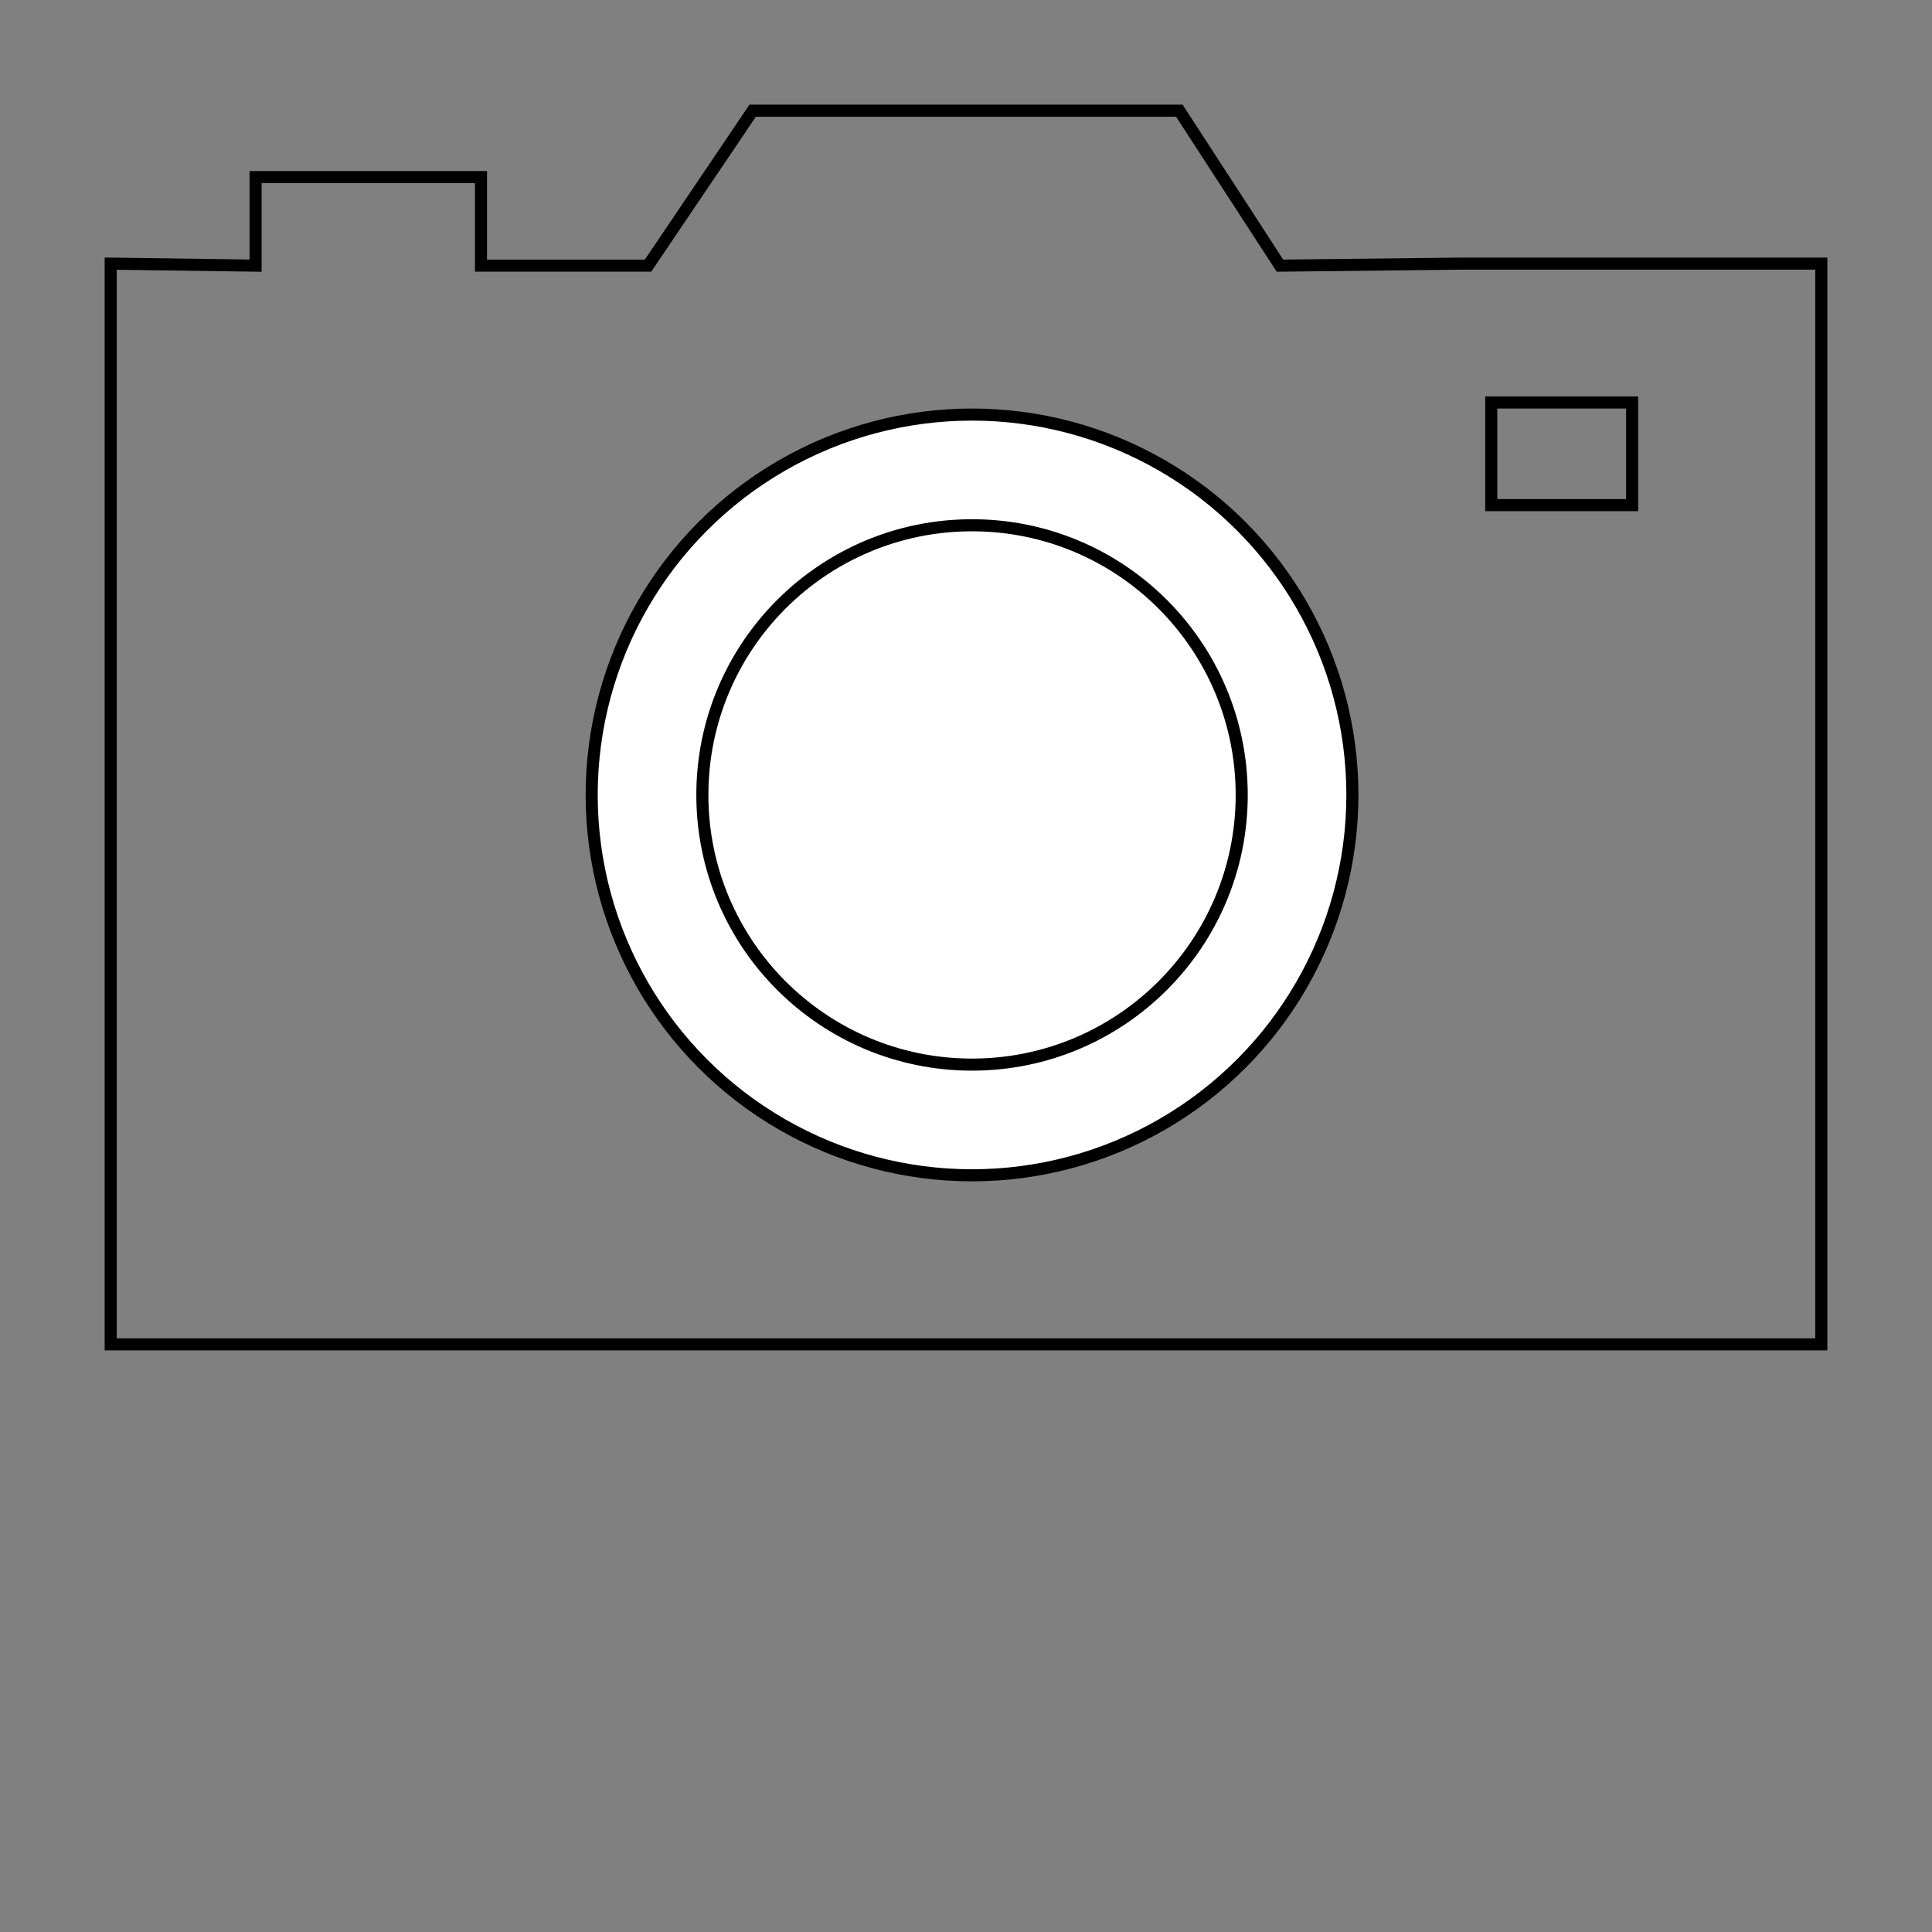
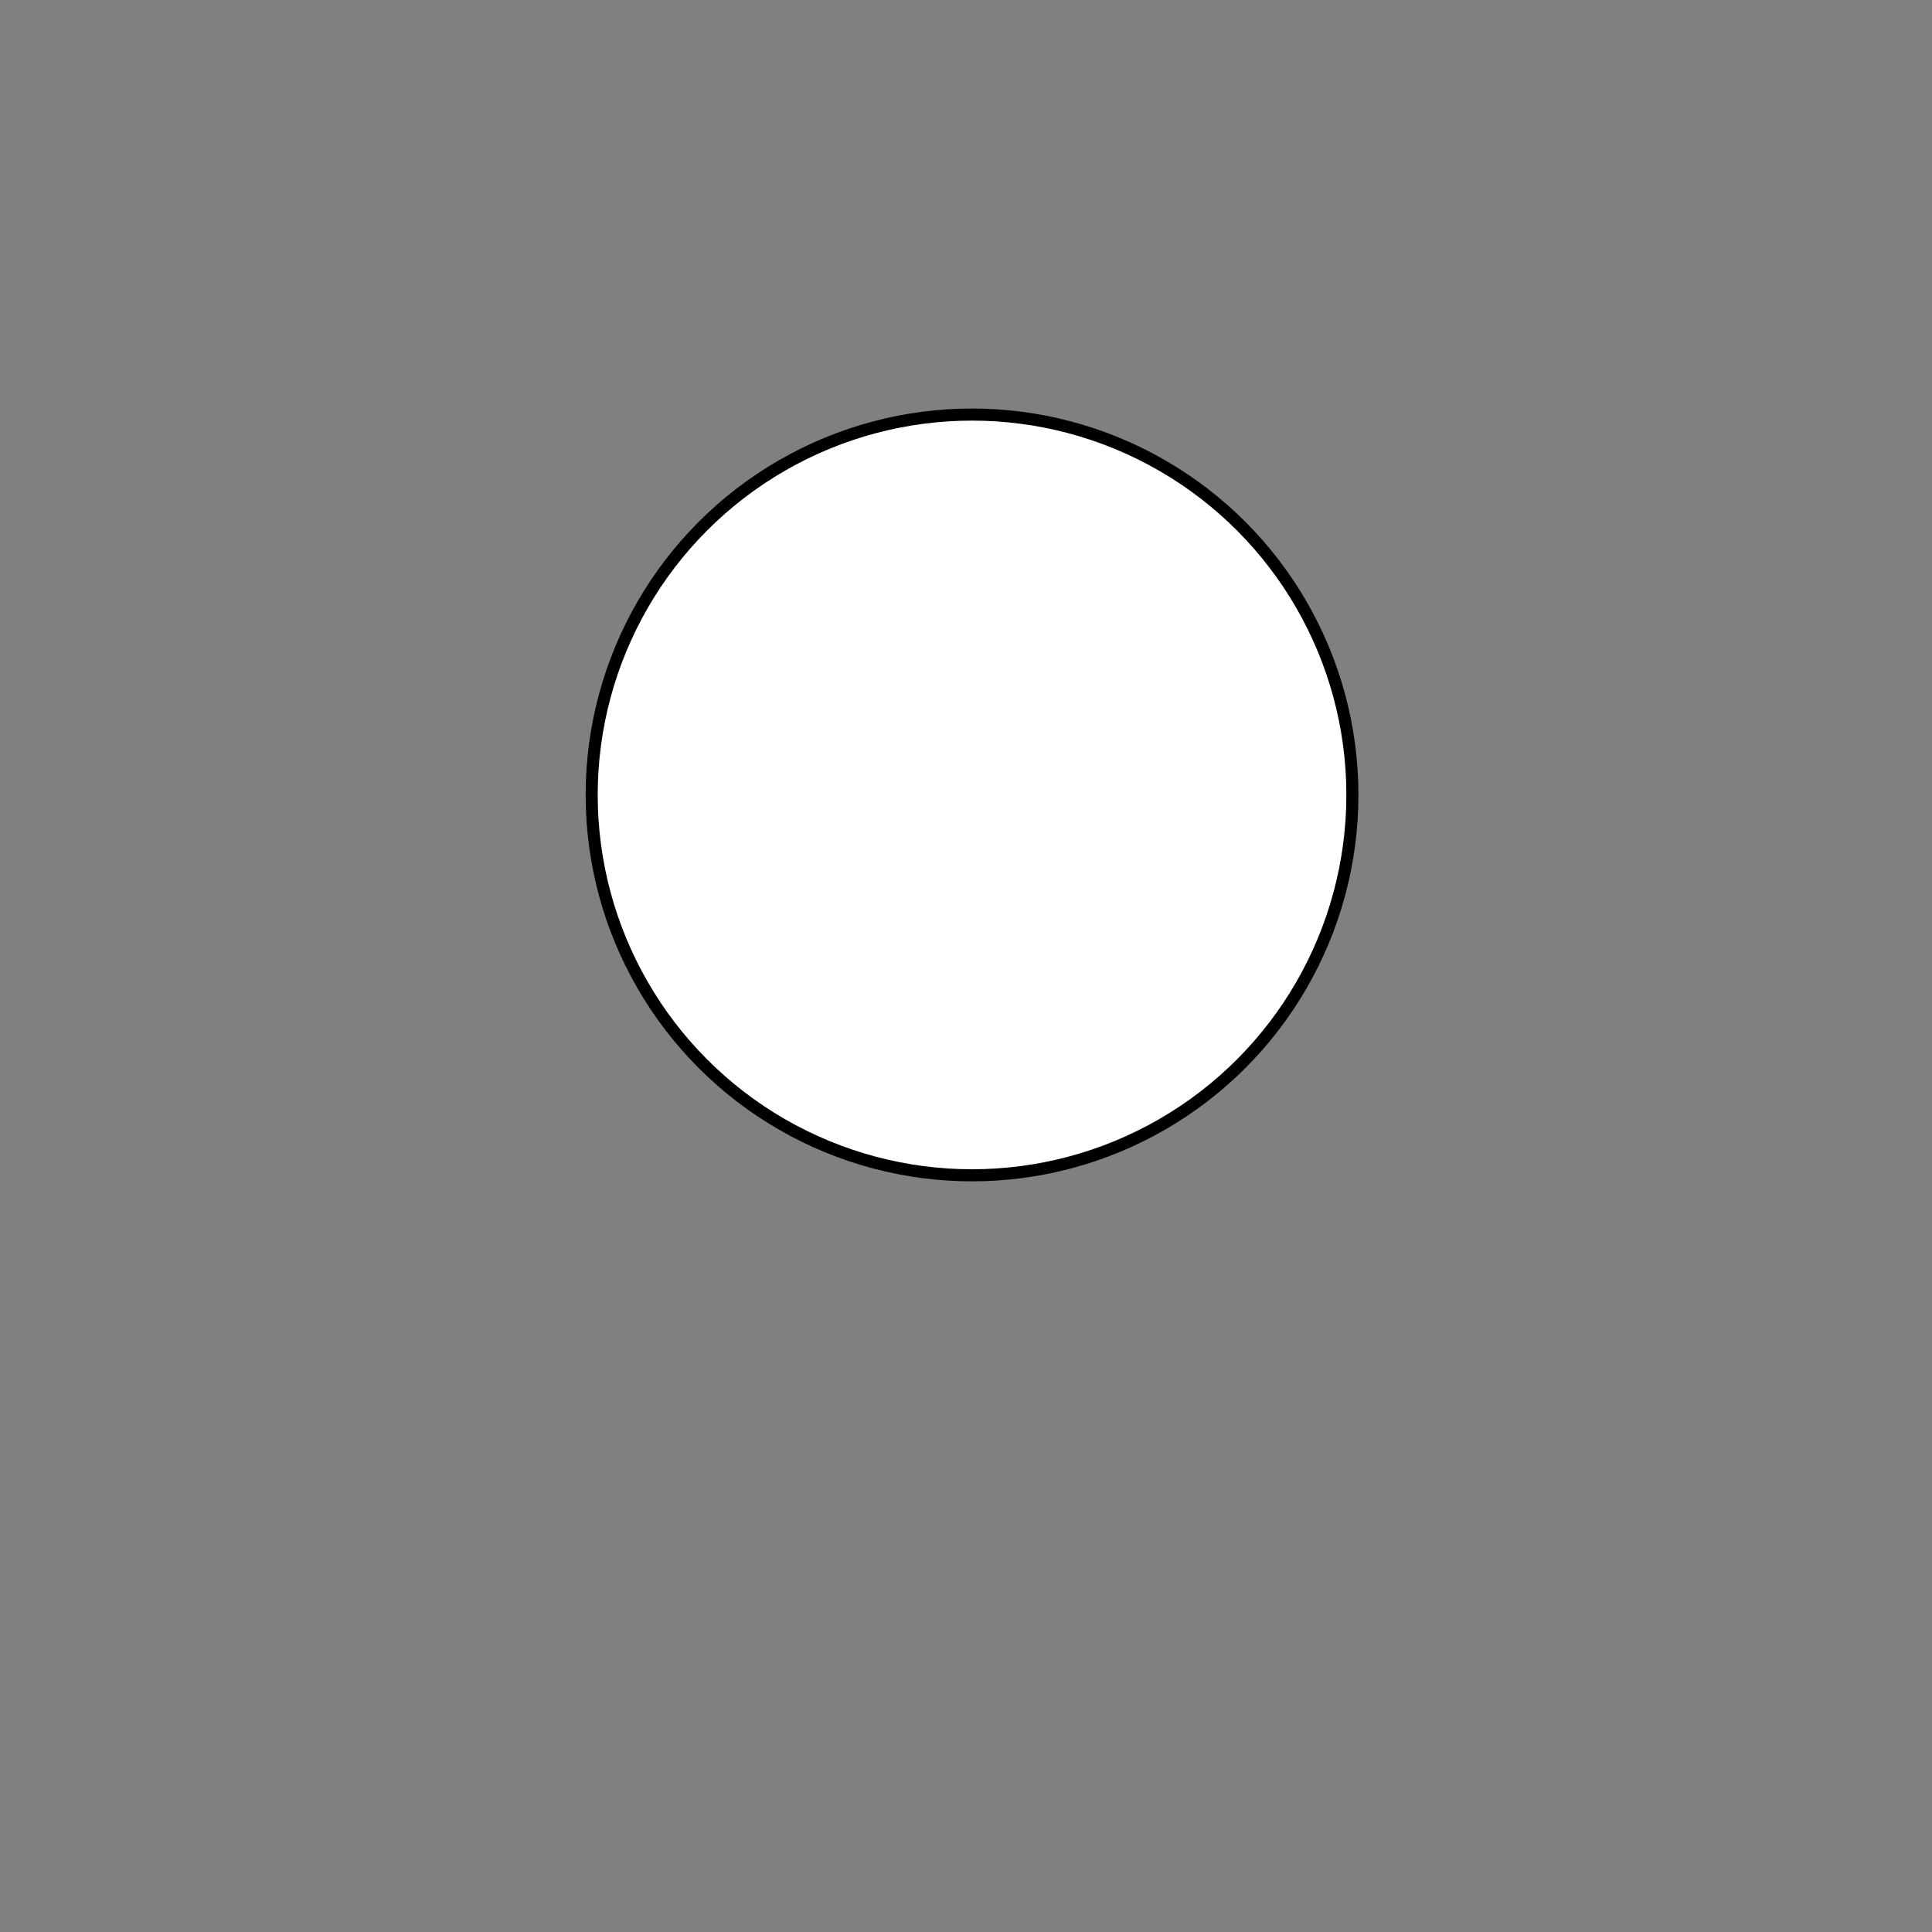
<svg xmlns="http://www.w3.org/2000/svg" version="1.1" id="Ebene_1" x="0px" y="0px" viewBox="0 0 96 96" style="enable-background:new 0 0 96 96;" xml:space="preserve" width="96" height="96">
  <rect x="0" y="0" width="96" height="96" fill="#808080" stroke="none" />
  <style type="text/css">
	.st0{fill:none;stroke:#000000;stroke-width:0.6;stroke-miterlimit:10;}
	.st1{fill:#FFFFFF;stroke:#000000;stroke-width:0.6;stroke-miterlimit:10;}
</style>
  <g>
-     <rect x="74.1" y="20" class="st0" width="7" height="5.1" />
-     <polygon class="st0" points="84.2,13.1 90.5,13.1 90.5,66.8 5.5,66.8 5.5,13.1 12.7,13.2 12.7,8.8 23.9,8.8 23.9,13.2 32.2,13.2    37.4,5.5 58.6,5.5 63.6,13.2 72.6,13.1  " />
    <circle class="st1" cx="48.3" cy="39.5" r="18.9" />
-     <circle class="st0" cx="48.3" cy="39.5" r="13.4" />
  </g>
</svg>